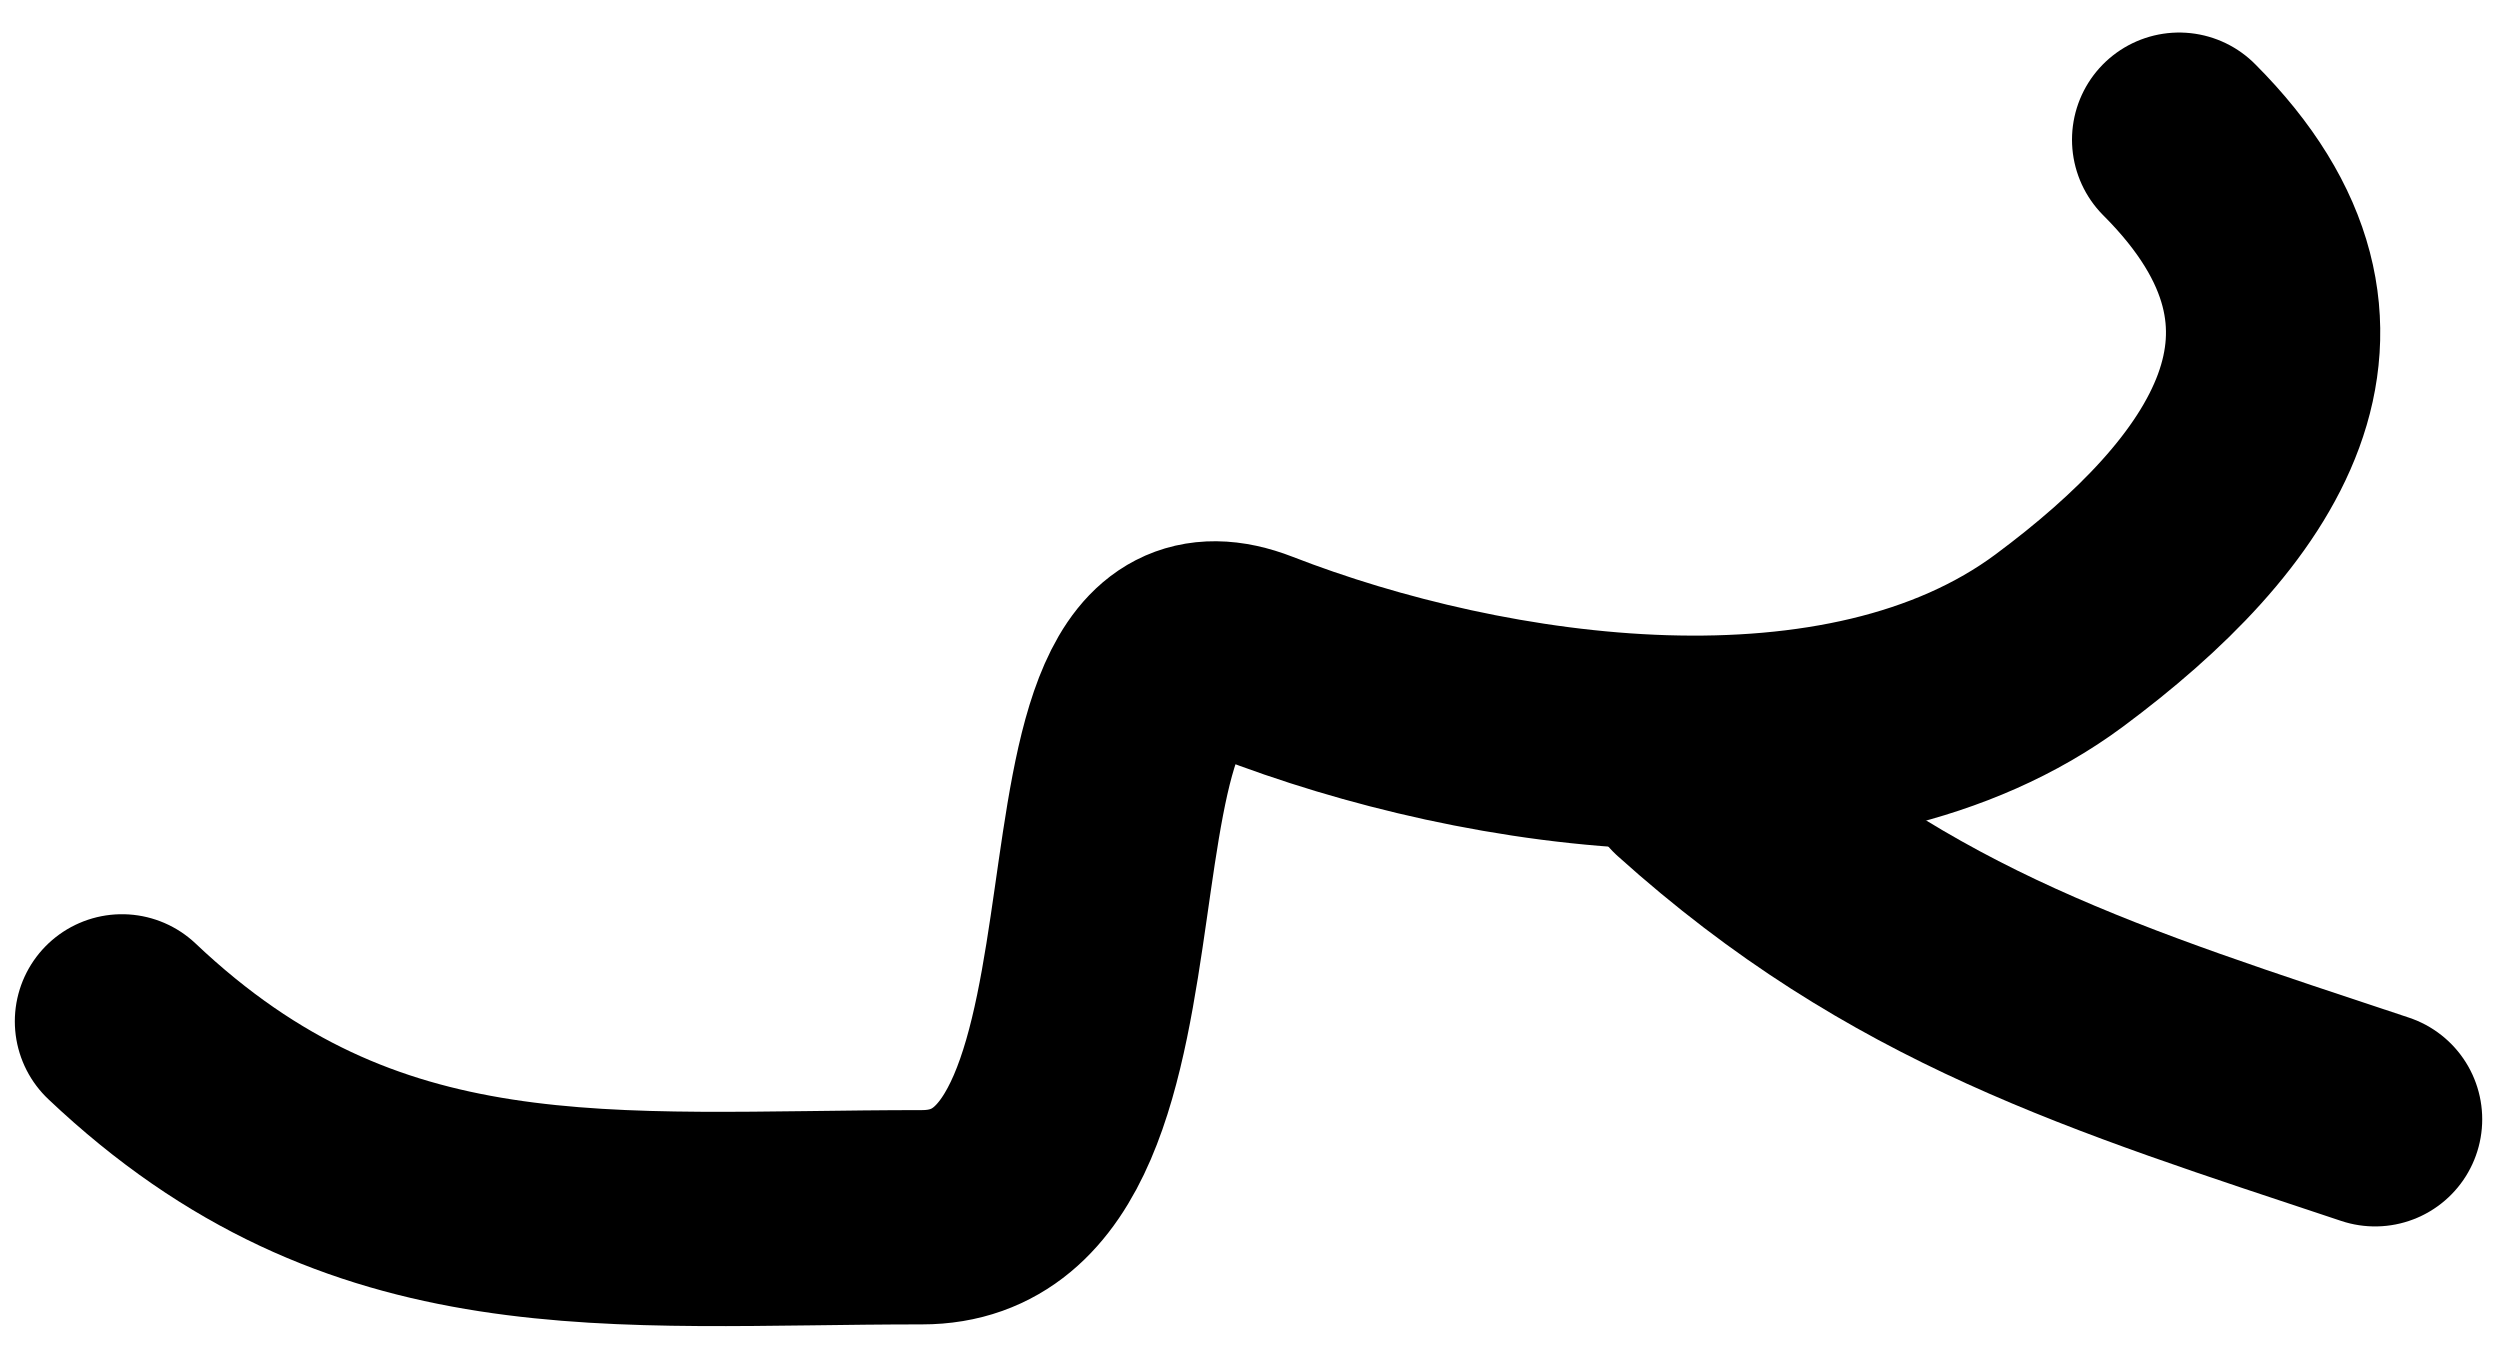
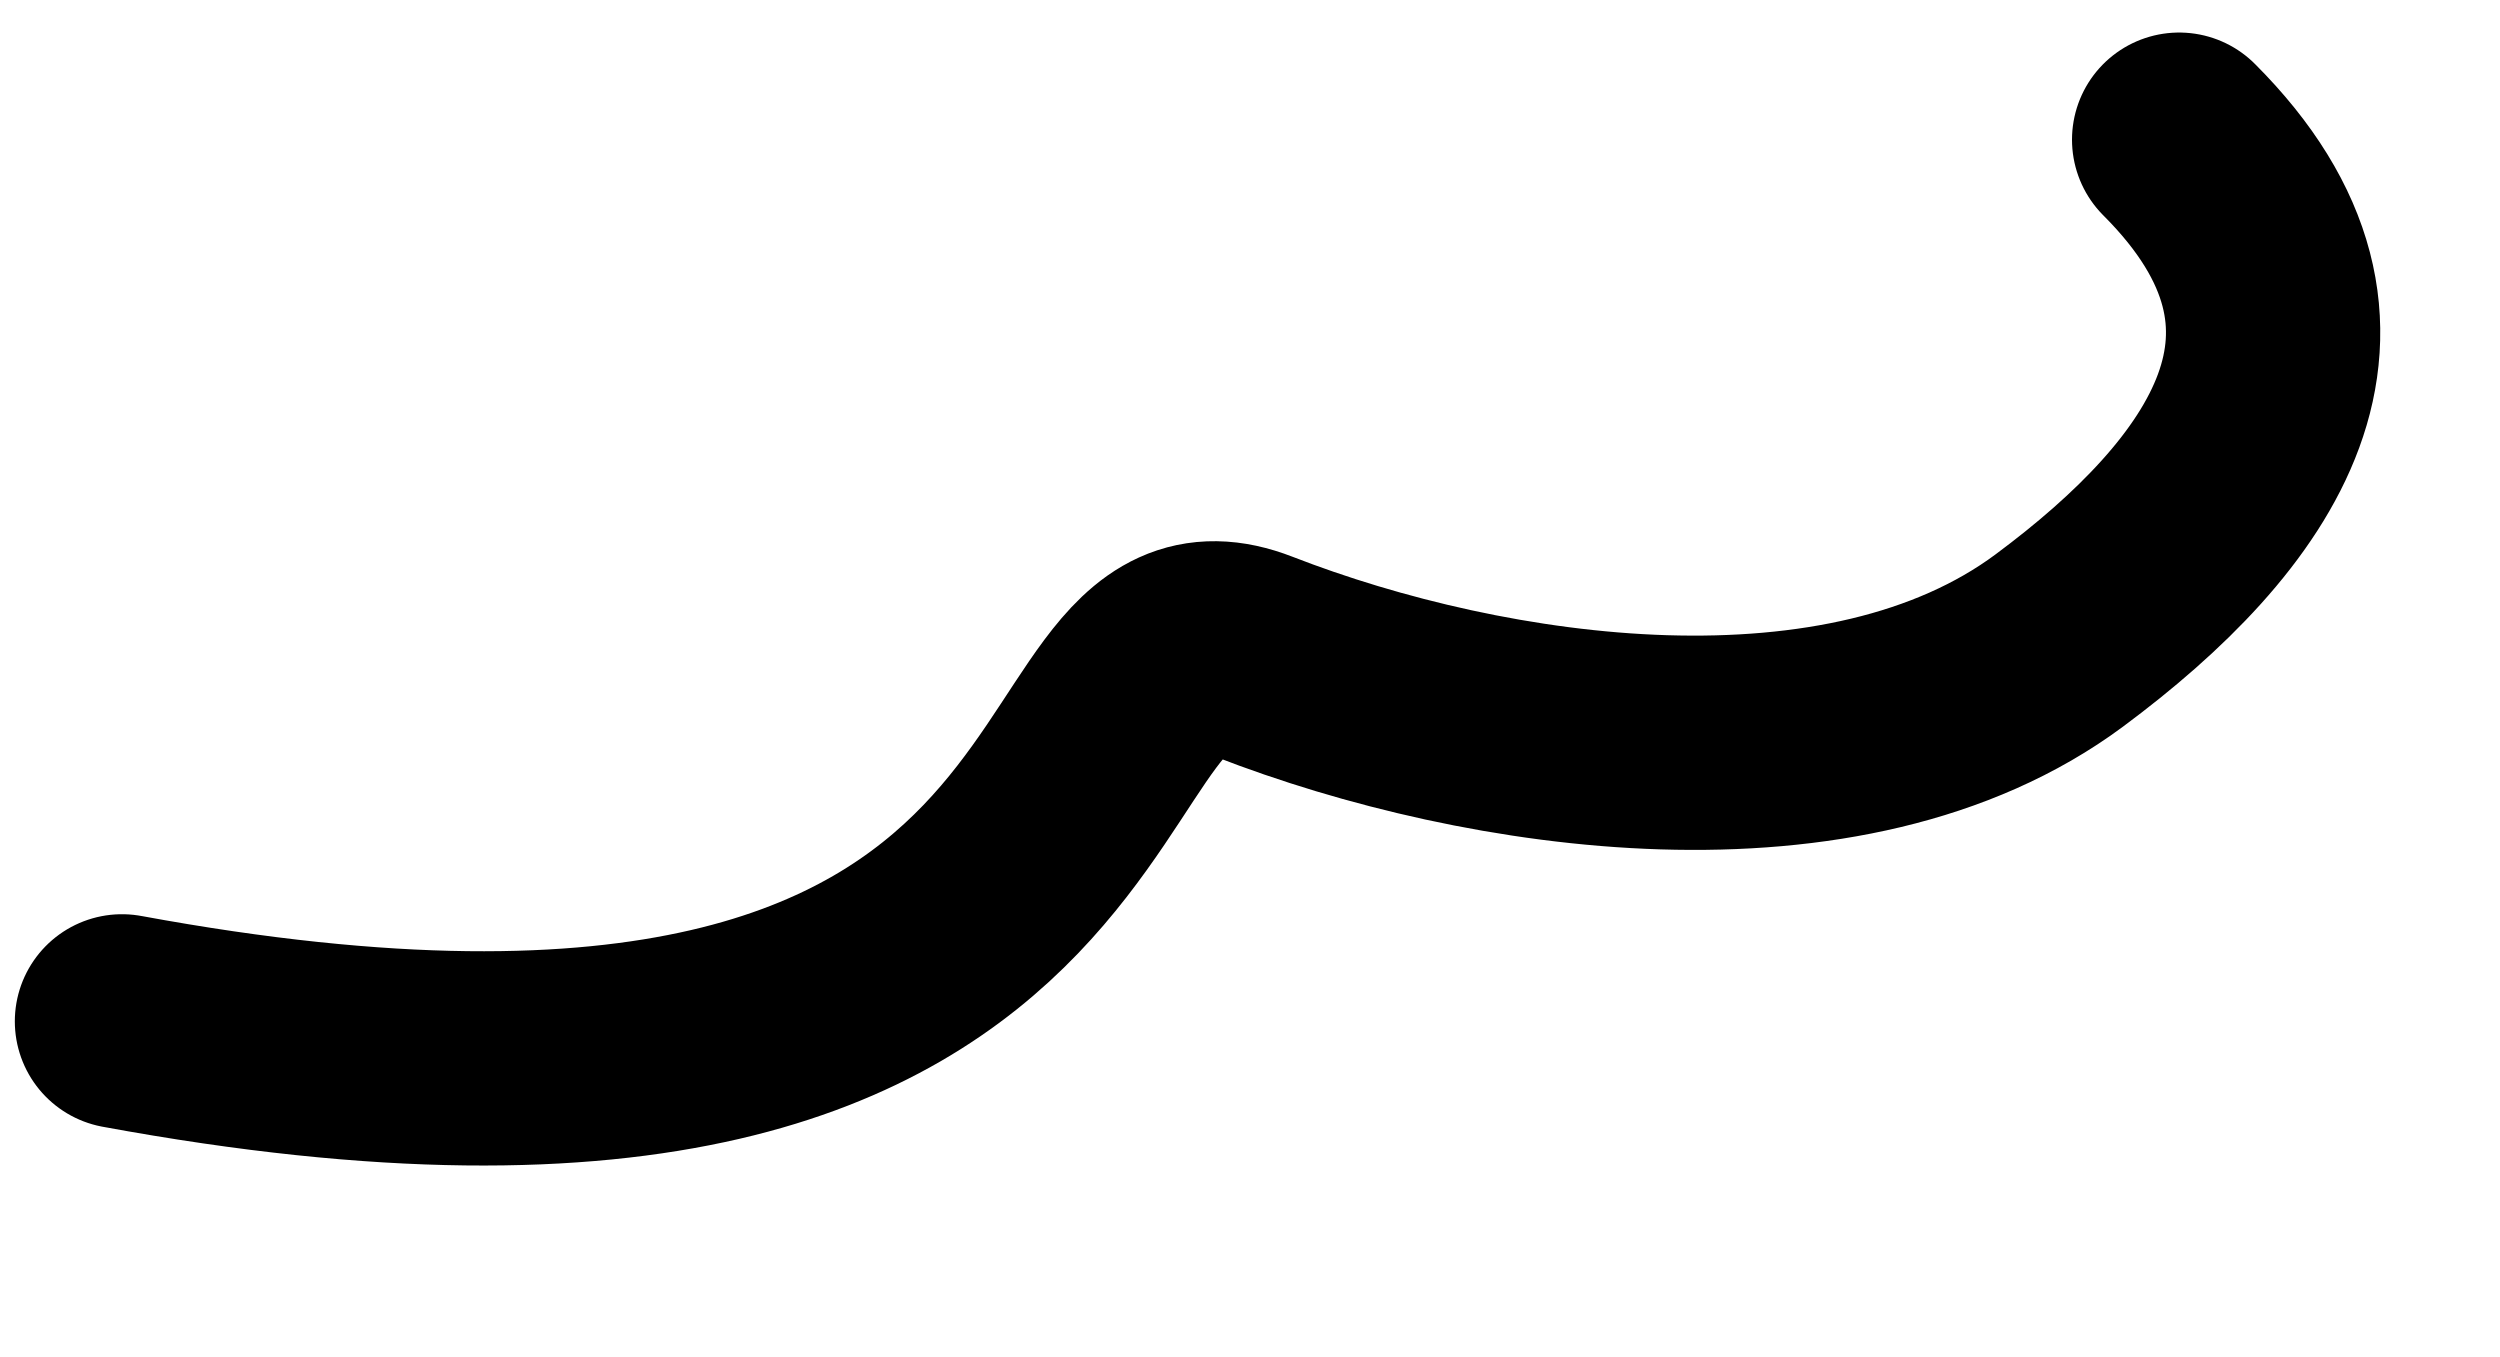
<svg xmlns="http://www.w3.org/2000/svg" width="70" height="38" viewBox="0 0 70 38" fill="none">
-   <path d="M3.415 28.598C10.197 35.023 17.072 34.083 25.815 34.083C33.151 34.083 28.727 15.905 35.111 18.388C41.652 20.932 51.666 22.387 57.664 17.931C62.742 14.158 66.342 9.237 61.016 3.911" stroke="black" stroke-width="6" stroke-linecap="round" />
-   <path d="M47.302 21.74C53.271 27.112 58.968 28.829 66.502 31.34" stroke="black" stroke-width="6" stroke-linecap="round" />
+   <path d="M3.415 28.598C33.151 34.083 28.727 15.905 35.111 18.388C41.652 20.932 51.666 22.387 57.664 17.931C62.742 14.158 66.342 9.237 61.016 3.911" stroke="black" stroke-width="6" stroke-linecap="round" />
</svg>